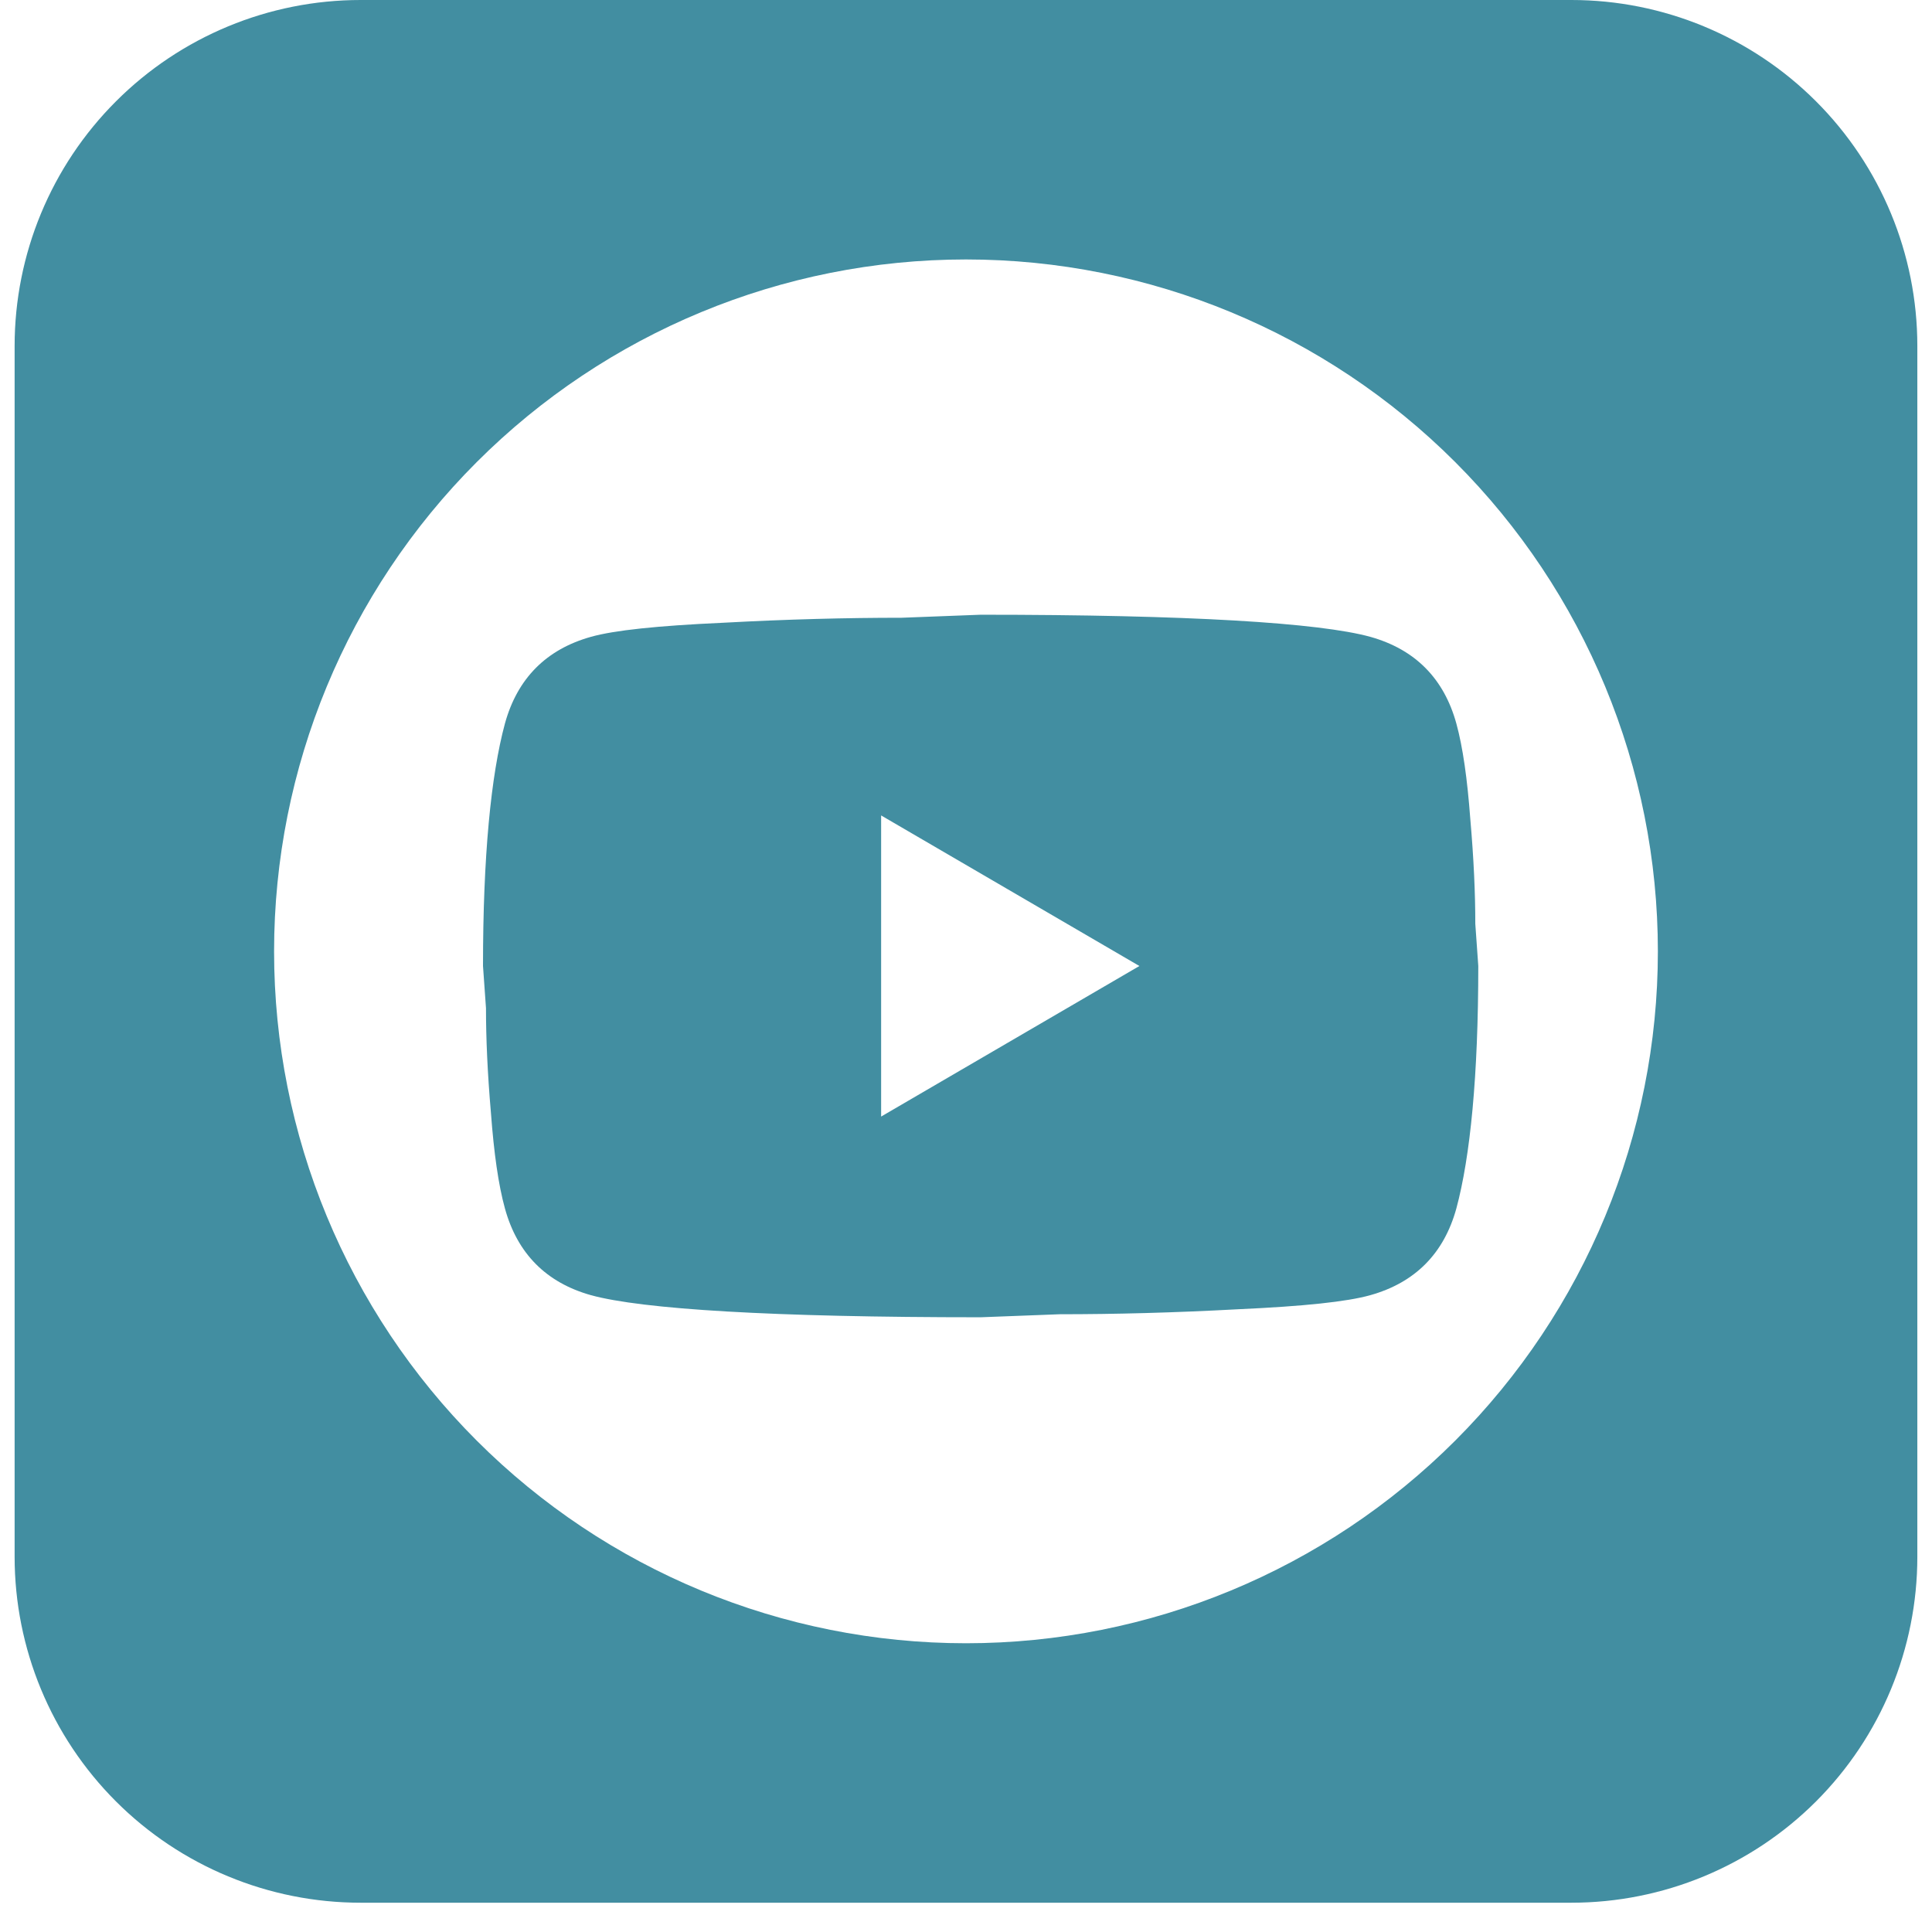
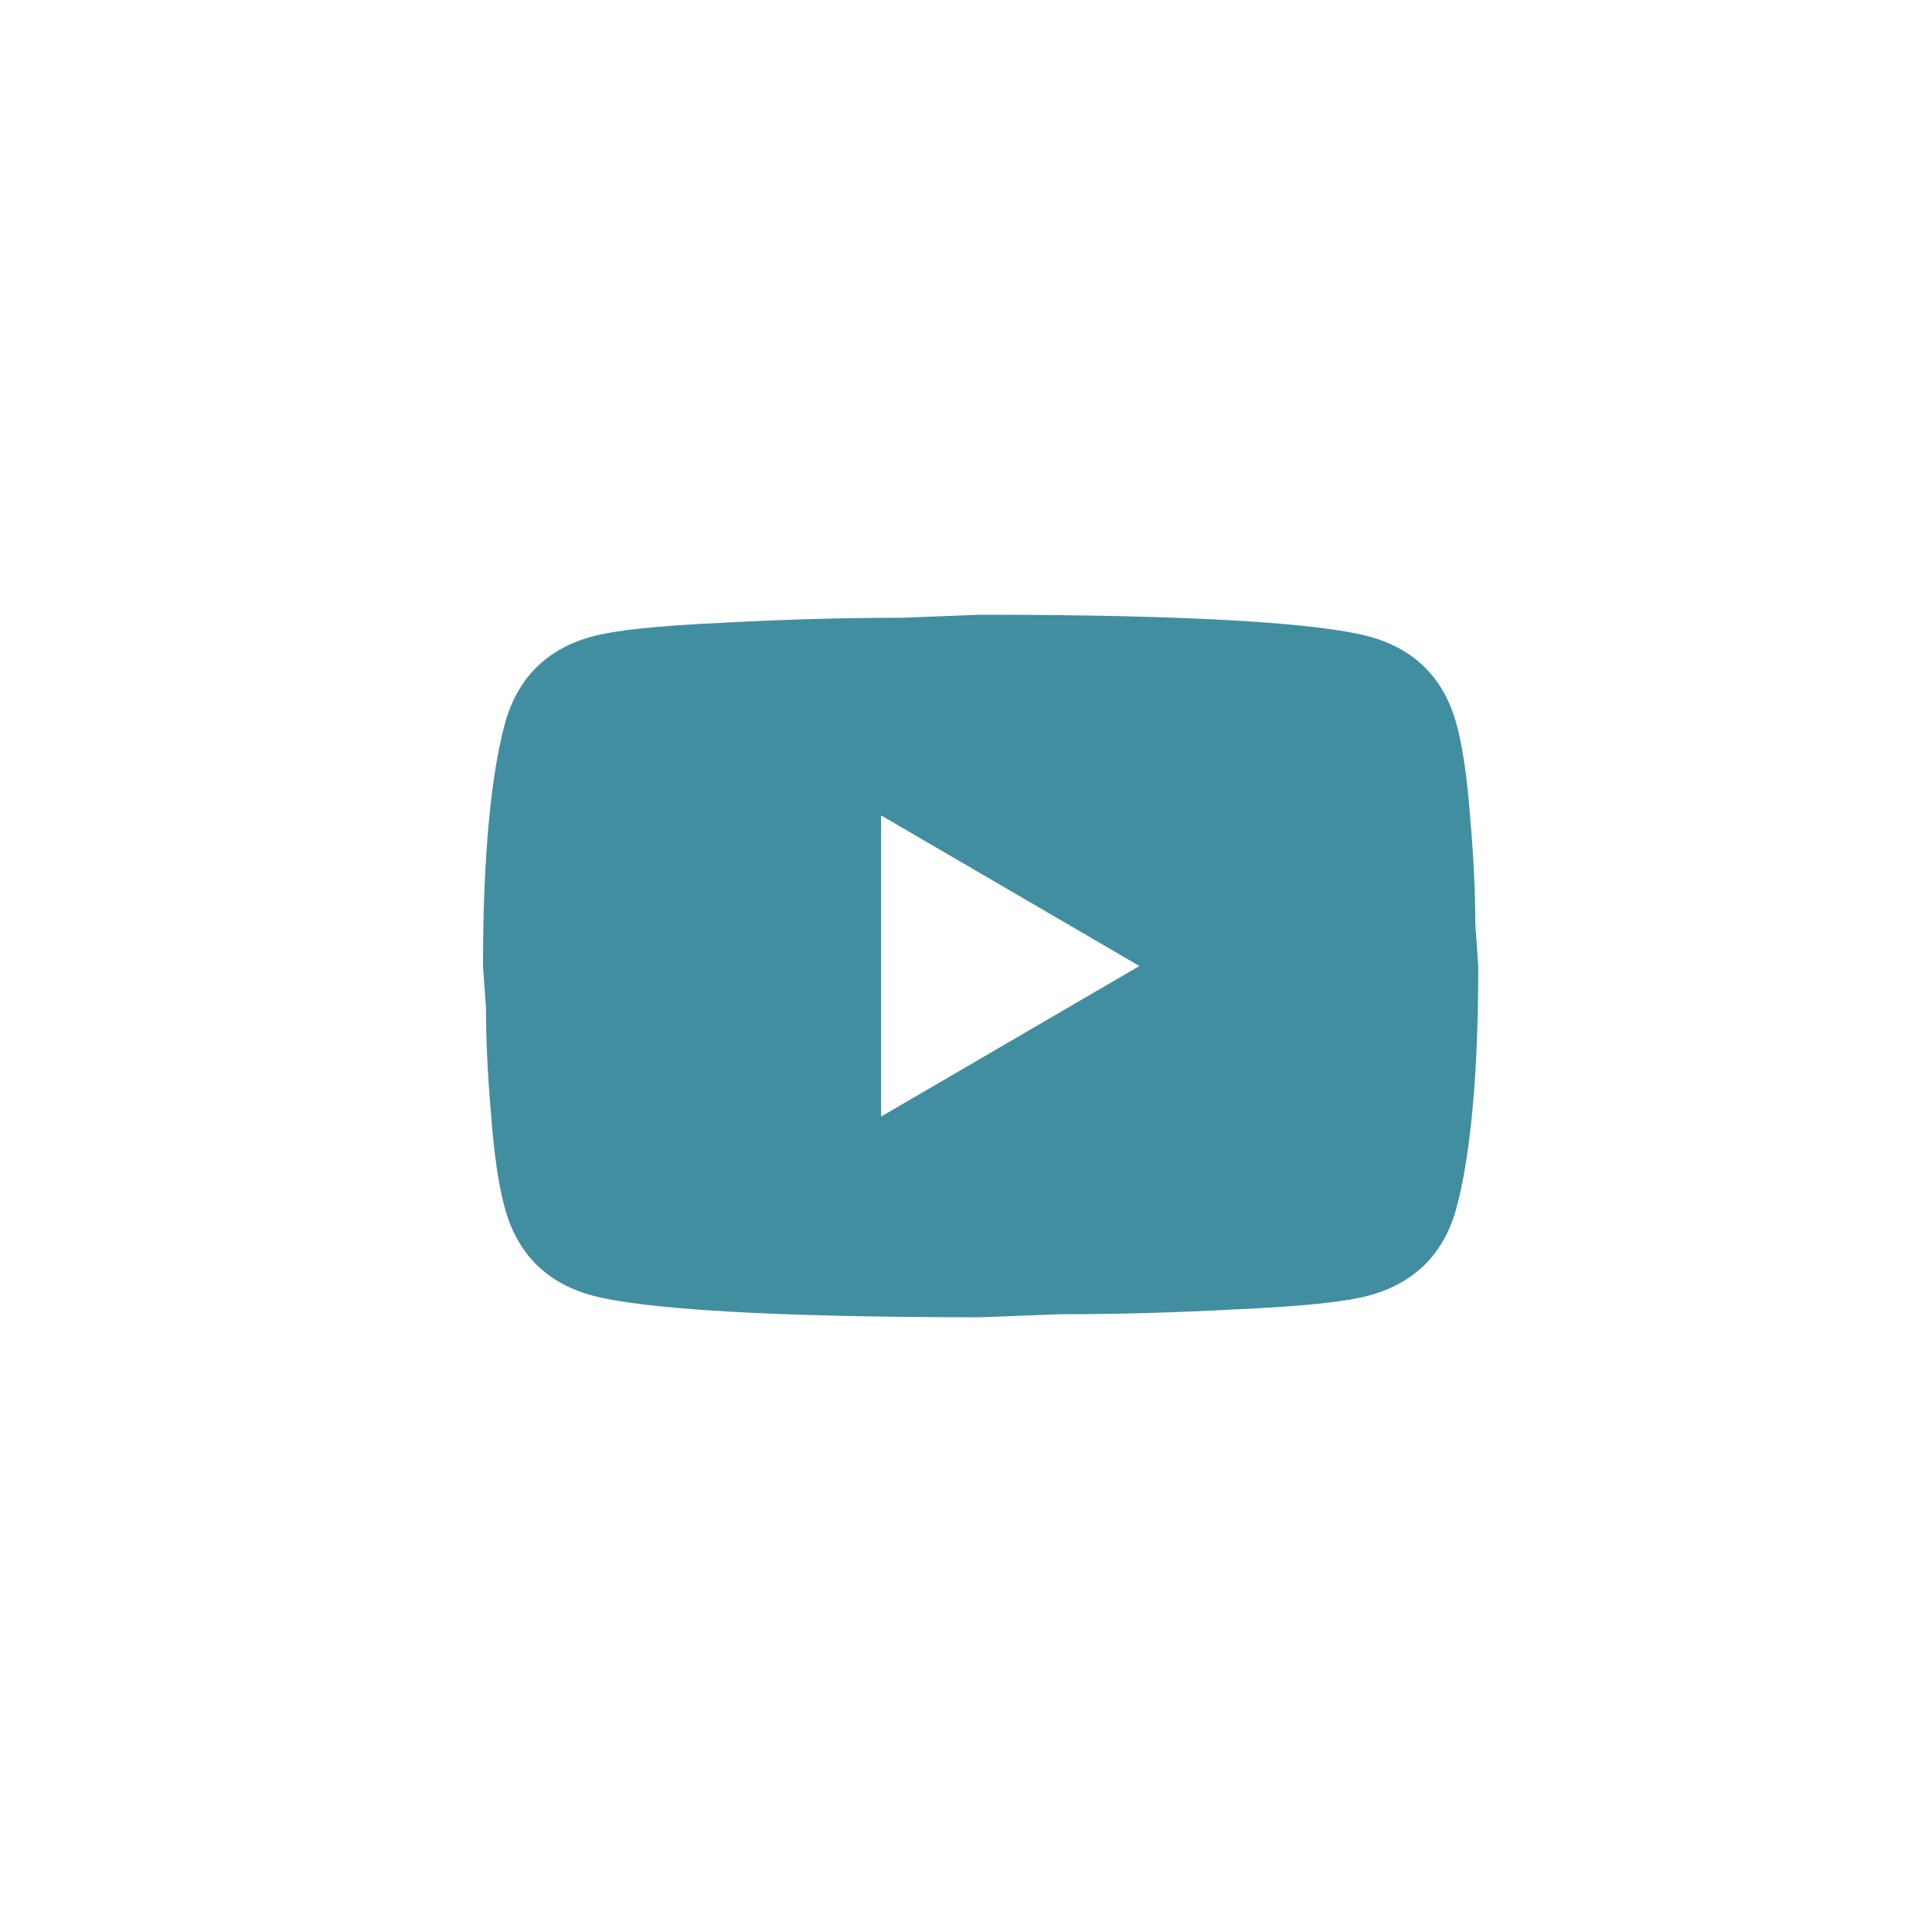
<svg xmlns="http://www.w3.org/2000/svg" width="44" height="44" viewBox="0 0 44 44" fill="none">
-   <path fill-rule="evenodd" clip-rule="evenodd" d="M8.212 0C6.122 0 4.118 0.83 2.641 2.308C1.163 3.785 0.333 5.789 0.333 7.879V35.455C0.333 37.544 1.163 39.548 2.641 41.026C4.118 42.503 6.122 43.333 8.212 43.333H35.788C37.877 43.333 39.881 42.503 41.359 41.026C42.836 39.548 43.666 37.544 43.666 35.455V7.879C43.666 5.789 42.836 3.785 41.359 2.308C39.881 0.83 37.877 0 35.788 0H8.212ZM37.757 21.667C37.757 25.846 36.097 29.854 33.142 32.809C30.187 35.764 26.179 37.424 22 37.424C17.82 37.424 13.812 35.764 10.857 32.809C7.902 29.854 6.242 25.846 6.242 21.667C6.242 17.488 7.902 13.479 10.857 10.524C13.812 7.569 17.82 5.909 22 5.909C26.179 5.909 30.187 7.569 33.142 10.524C36.097 13.479 37.757 17.488 37.757 21.667Z" fill="#428EA1" />
-   <path d="M20.067 25.429L25.949 22L20.067 18.571V25.429ZM33.168 16.48C33.315 17.017 33.417 17.737 33.485 18.651C33.565 19.566 33.599 20.354 33.599 21.04L33.667 22C33.667 24.503 33.485 26.343 33.168 27.52C32.885 28.549 32.227 29.211 31.207 29.497C30.675 29.646 29.7 29.749 28.204 29.817C26.731 29.897 25.382 29.931 24.135 29.931L22.333 30C17.585 30 14.627 29.817 13.459 29.497C12.439 29.211 11.782 28.549 11.499 27.52C11.351 26.983 11.249 26.263 11.181 25.349C11.102 24.434 11.068 23.646 11.068 22.96L11 22C11 19.497 11.181 17.657 11.499 16.48C11.782 15.451 12.439 14.789 13.459 14.503C13.992 14.354 14.967 14.251 16.463 14.183C17.936 14.103 19.285 14.069 20.531 14.069L22.333 14C27.082 14 30.04 14.183 31.207 14.503C32.227 14.789 32.885 15.451 33.168 16.48Z" fill="#428EA1" />
+   <path d="M20.067 25.429L25.949 22L20.067 18.571V25.429M33.168 16.48C33.315 17.017 33.417 17.737 33.485 18.651C33.565 19.566 33.599 20.354 33.599 21.04L33.667 22C33.667 24.503 33.485 26.343 33.168 27.52C32.885 28.549 32.227 29.211 31.207 29.497C30.675 29.646 29.7 29.749 28.204 29.817C26.731 29.897 25.382 29.931 24.135 29.931L22.333 30C17.585 30 14.627 29.817 13.459 29.497C12.439 29.211 11.782 28.549 11.499 27.52C11.351 26.983 11.249 26.263 11.181 25.349C11.102 24.434 11.068 23.646 11.068 22.96L11 22C11 19.497 11.181 17.657 11.499 16.48C11.782 15.451 12.439 14.789 13.459 14.503C13.992 14.354 14.967 14.251 16.463 14.183C17.936 14.103 19.285 14.069 20.531 14.069L22.333 14C27.082 14 30.04 14.183 31.207 14.503C32.227 14.789 32.885 15.451 33.168 16.48Z" fill="#428EA1" />
</svg>